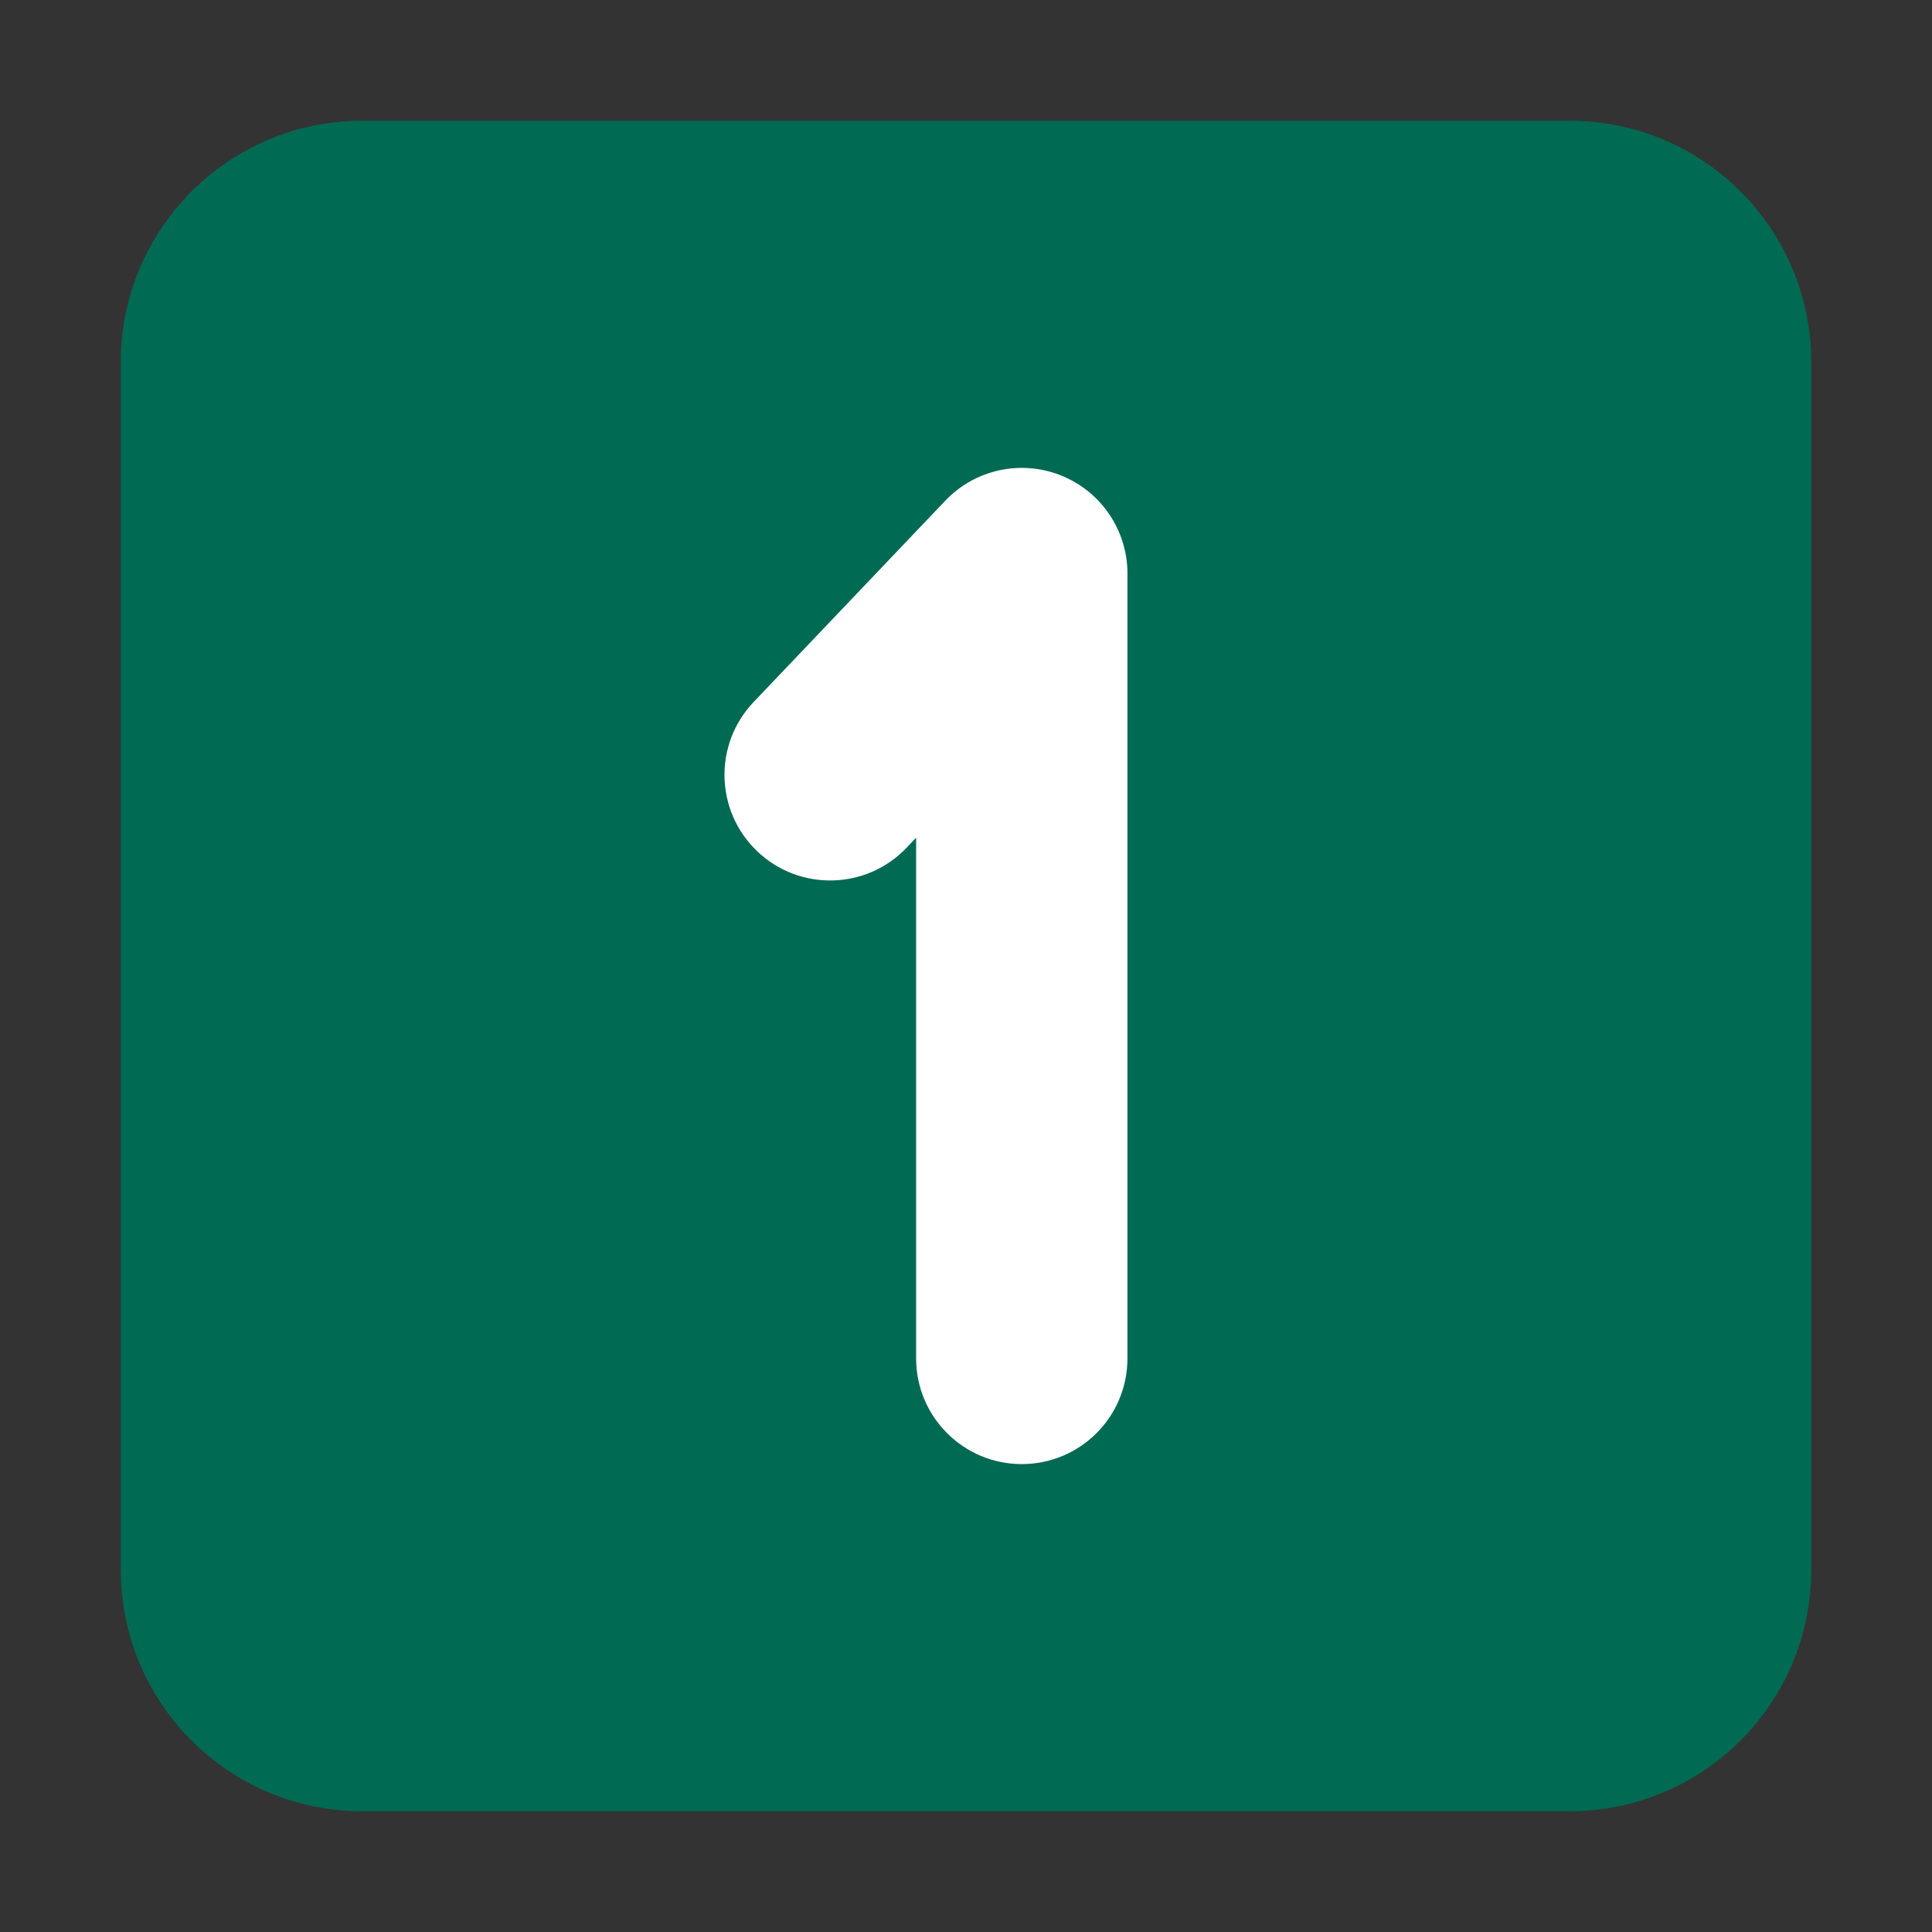
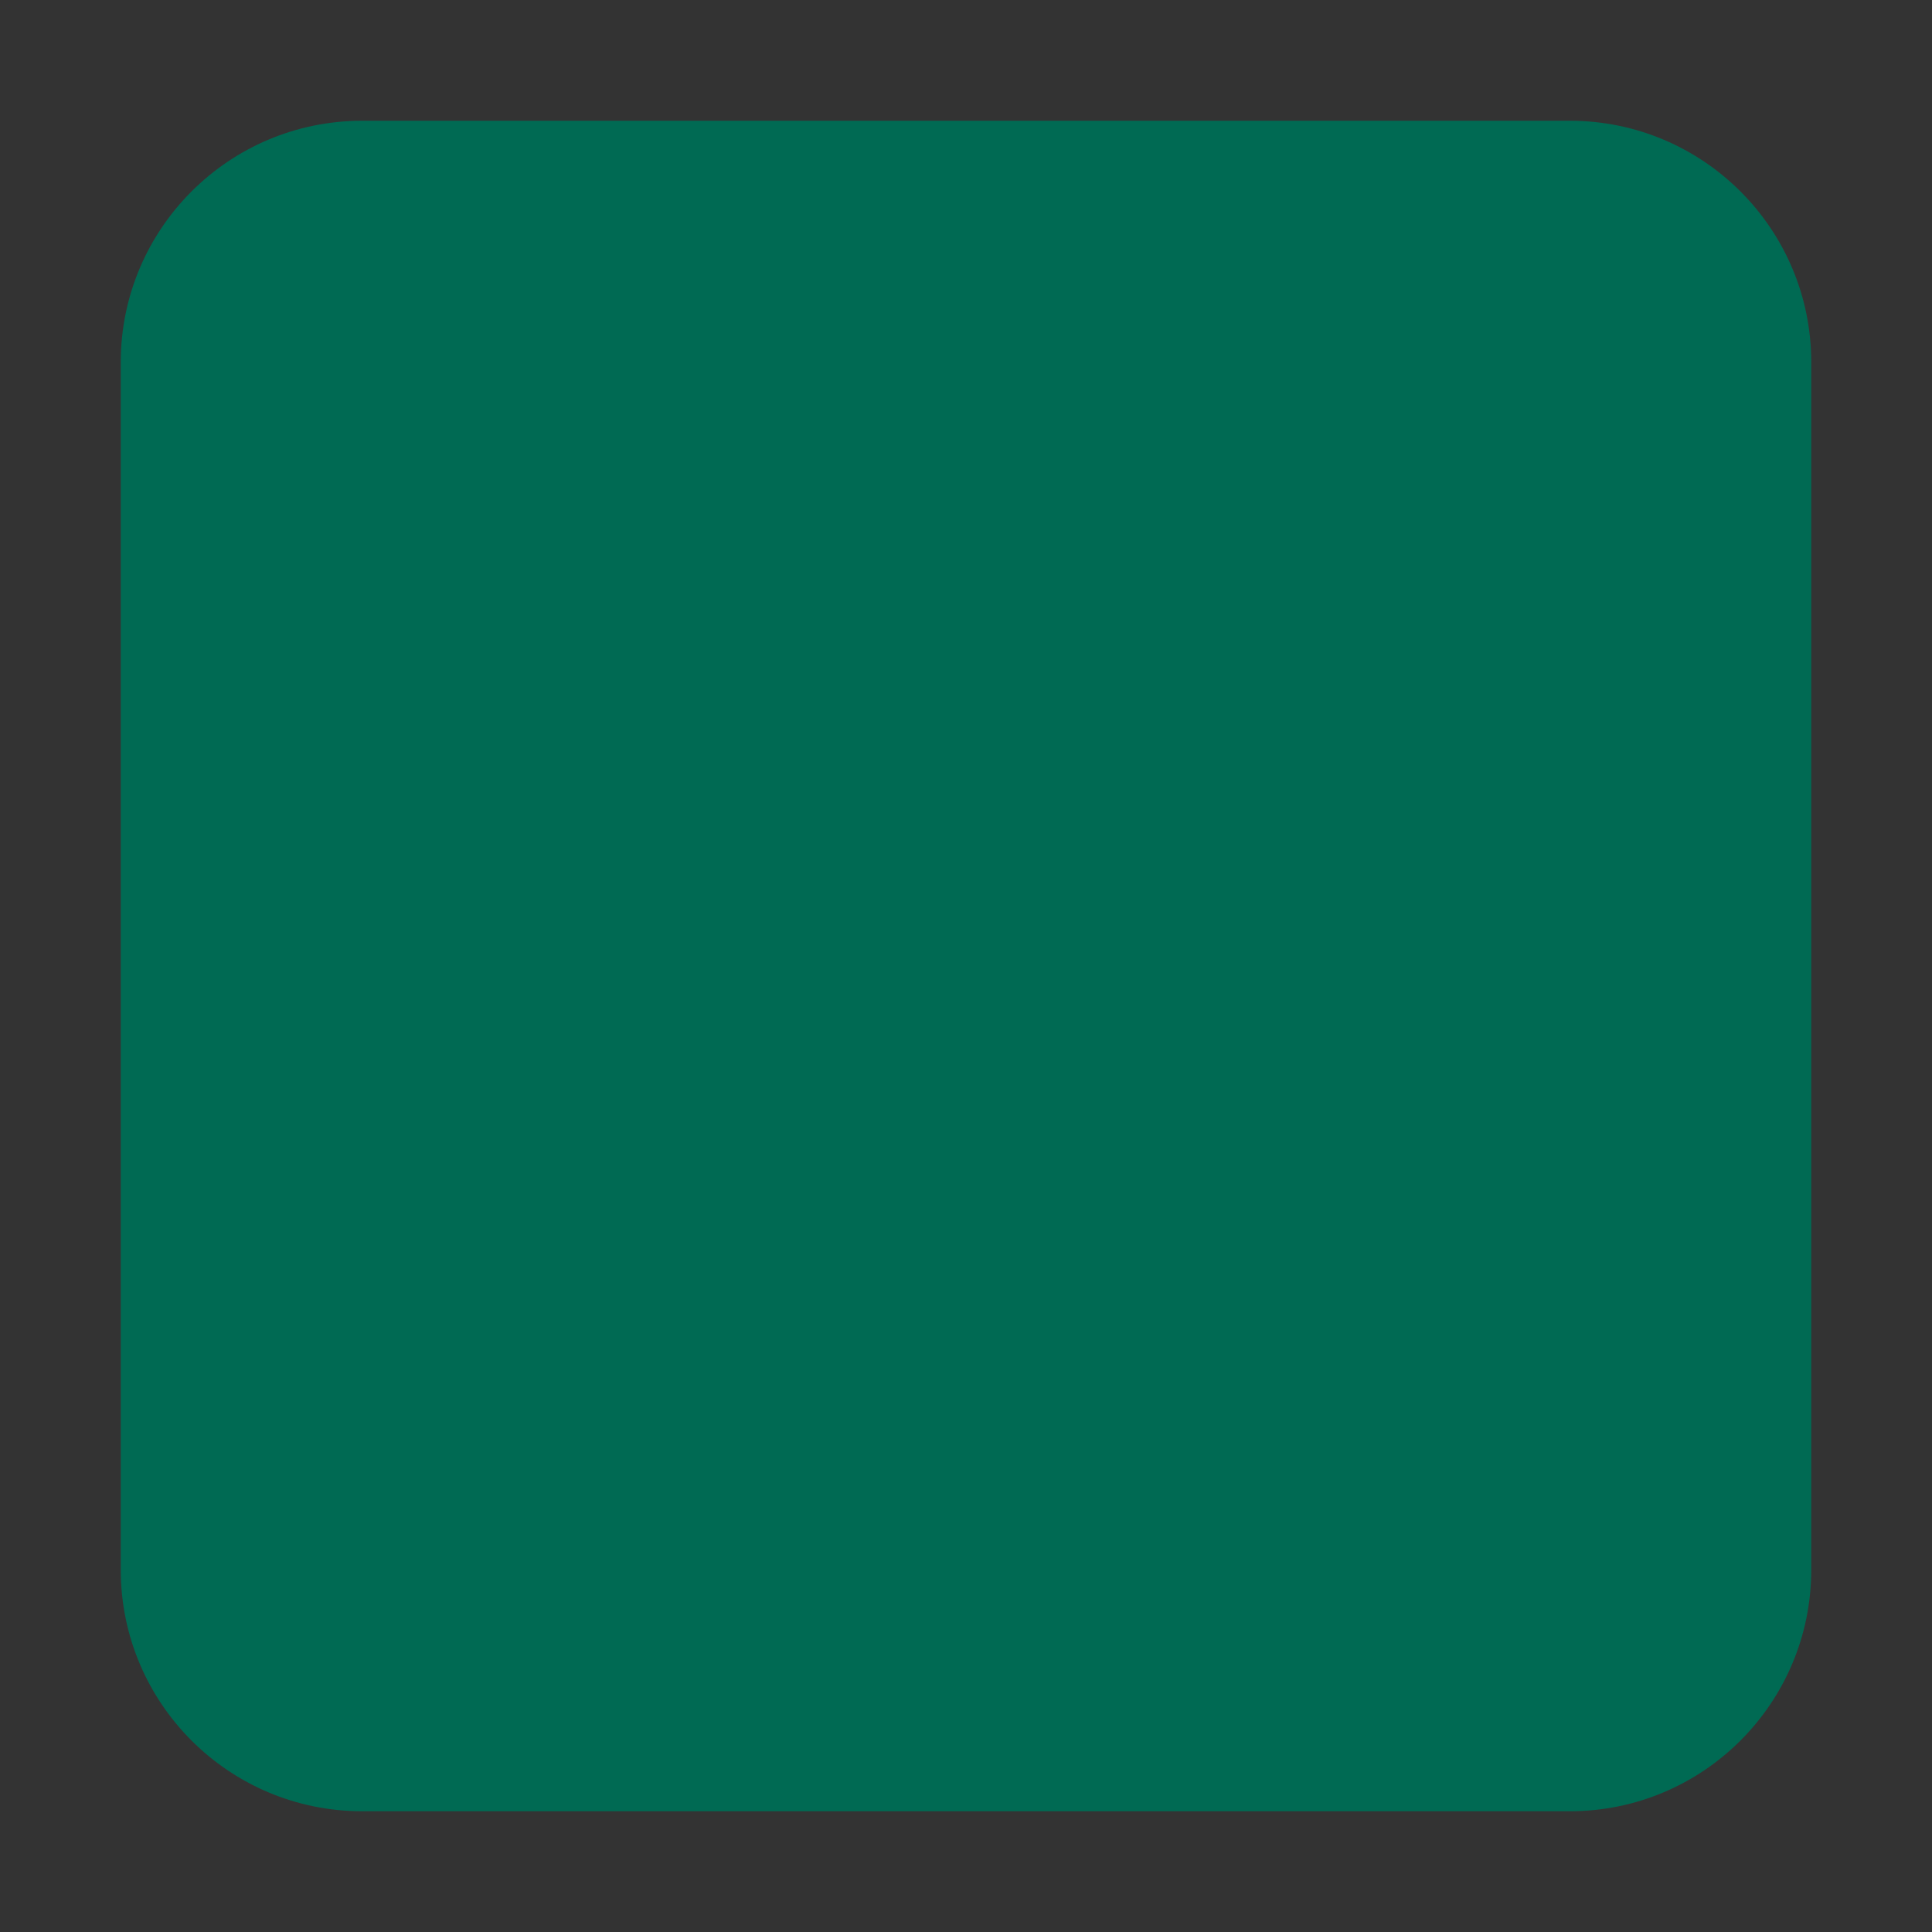
<svg xmlns="http://www.w3.org/2000/svg" viewBox="1984 2484 32 32" width="32" height="32" data-guides="{&quot;vertical&quot;:[],&quot;horizontal&quot;:[]}">
  <rect x="1984" y="2484" width="32" height="32" fill="#333333" stroke="none" />
  <path fill="#006a53" stroke="none" fill-opacity="1" stroke-width="1" stroke-opacity="1" color="rgb(51, 51, 51)" font-size-adjust="none" id="tSvg19151391595" title="Path 1" d="M 1986 2490 C 1986 2487.791 1987.791 2486 1990 2486C 1996.667 2486 2003.333 2486 2010 2486C 2012.209 2486 2014 2487.791 2014 2490C 2014 2496.667 2014 2503.333 2014 2510C 2014 2512.209 2012.209 2514 2010 2514C 2003.333 2514 1996.667 2514 1990 2514C 1987.791 2514 1986 2512.209 1986 2510C 1986 2503.333 1986 2496.667 1986 2490Z" />
-   <path fill="white" stroke="none" fill-opacity="1" stroke-width="1" stroke-opacity="1" color="rgb(51, 51, 51)" font-size-adjust="none" id="tSvg75c0bfa4b3" title="Path 2" d="M 2001.574 2491.875 C 2002.239 2492.141 2002.674 2492.784 2002.674 2493.5C 2002.674 2497.833 2002.674 2502.167 2002.674 2506.5C 2002.674 2507.467 2001.891 2508.25 2000.924 2508.25C 1999.958 2508.25 1999.174 2507.467 1999.174 2506.5C 1999.174 2503.625 1999.174 2500.75 1999.174 2497.875C 1999.122 2497.93 1999.07 2497.985 1999.017 2498.04C 1998.351 2498.74 1997.243 2498.767 1996.543 2498.101C 1995.843 2497.434 1995.816 2496.327 1996.483 2495.627C 1997.541 2494.515 1998.599 2493.404 1999.657 2492.293C 2000.15 2491.775 2000.91 2491.609 2001.574 2491.875Z" />
  <defs />
</svg>